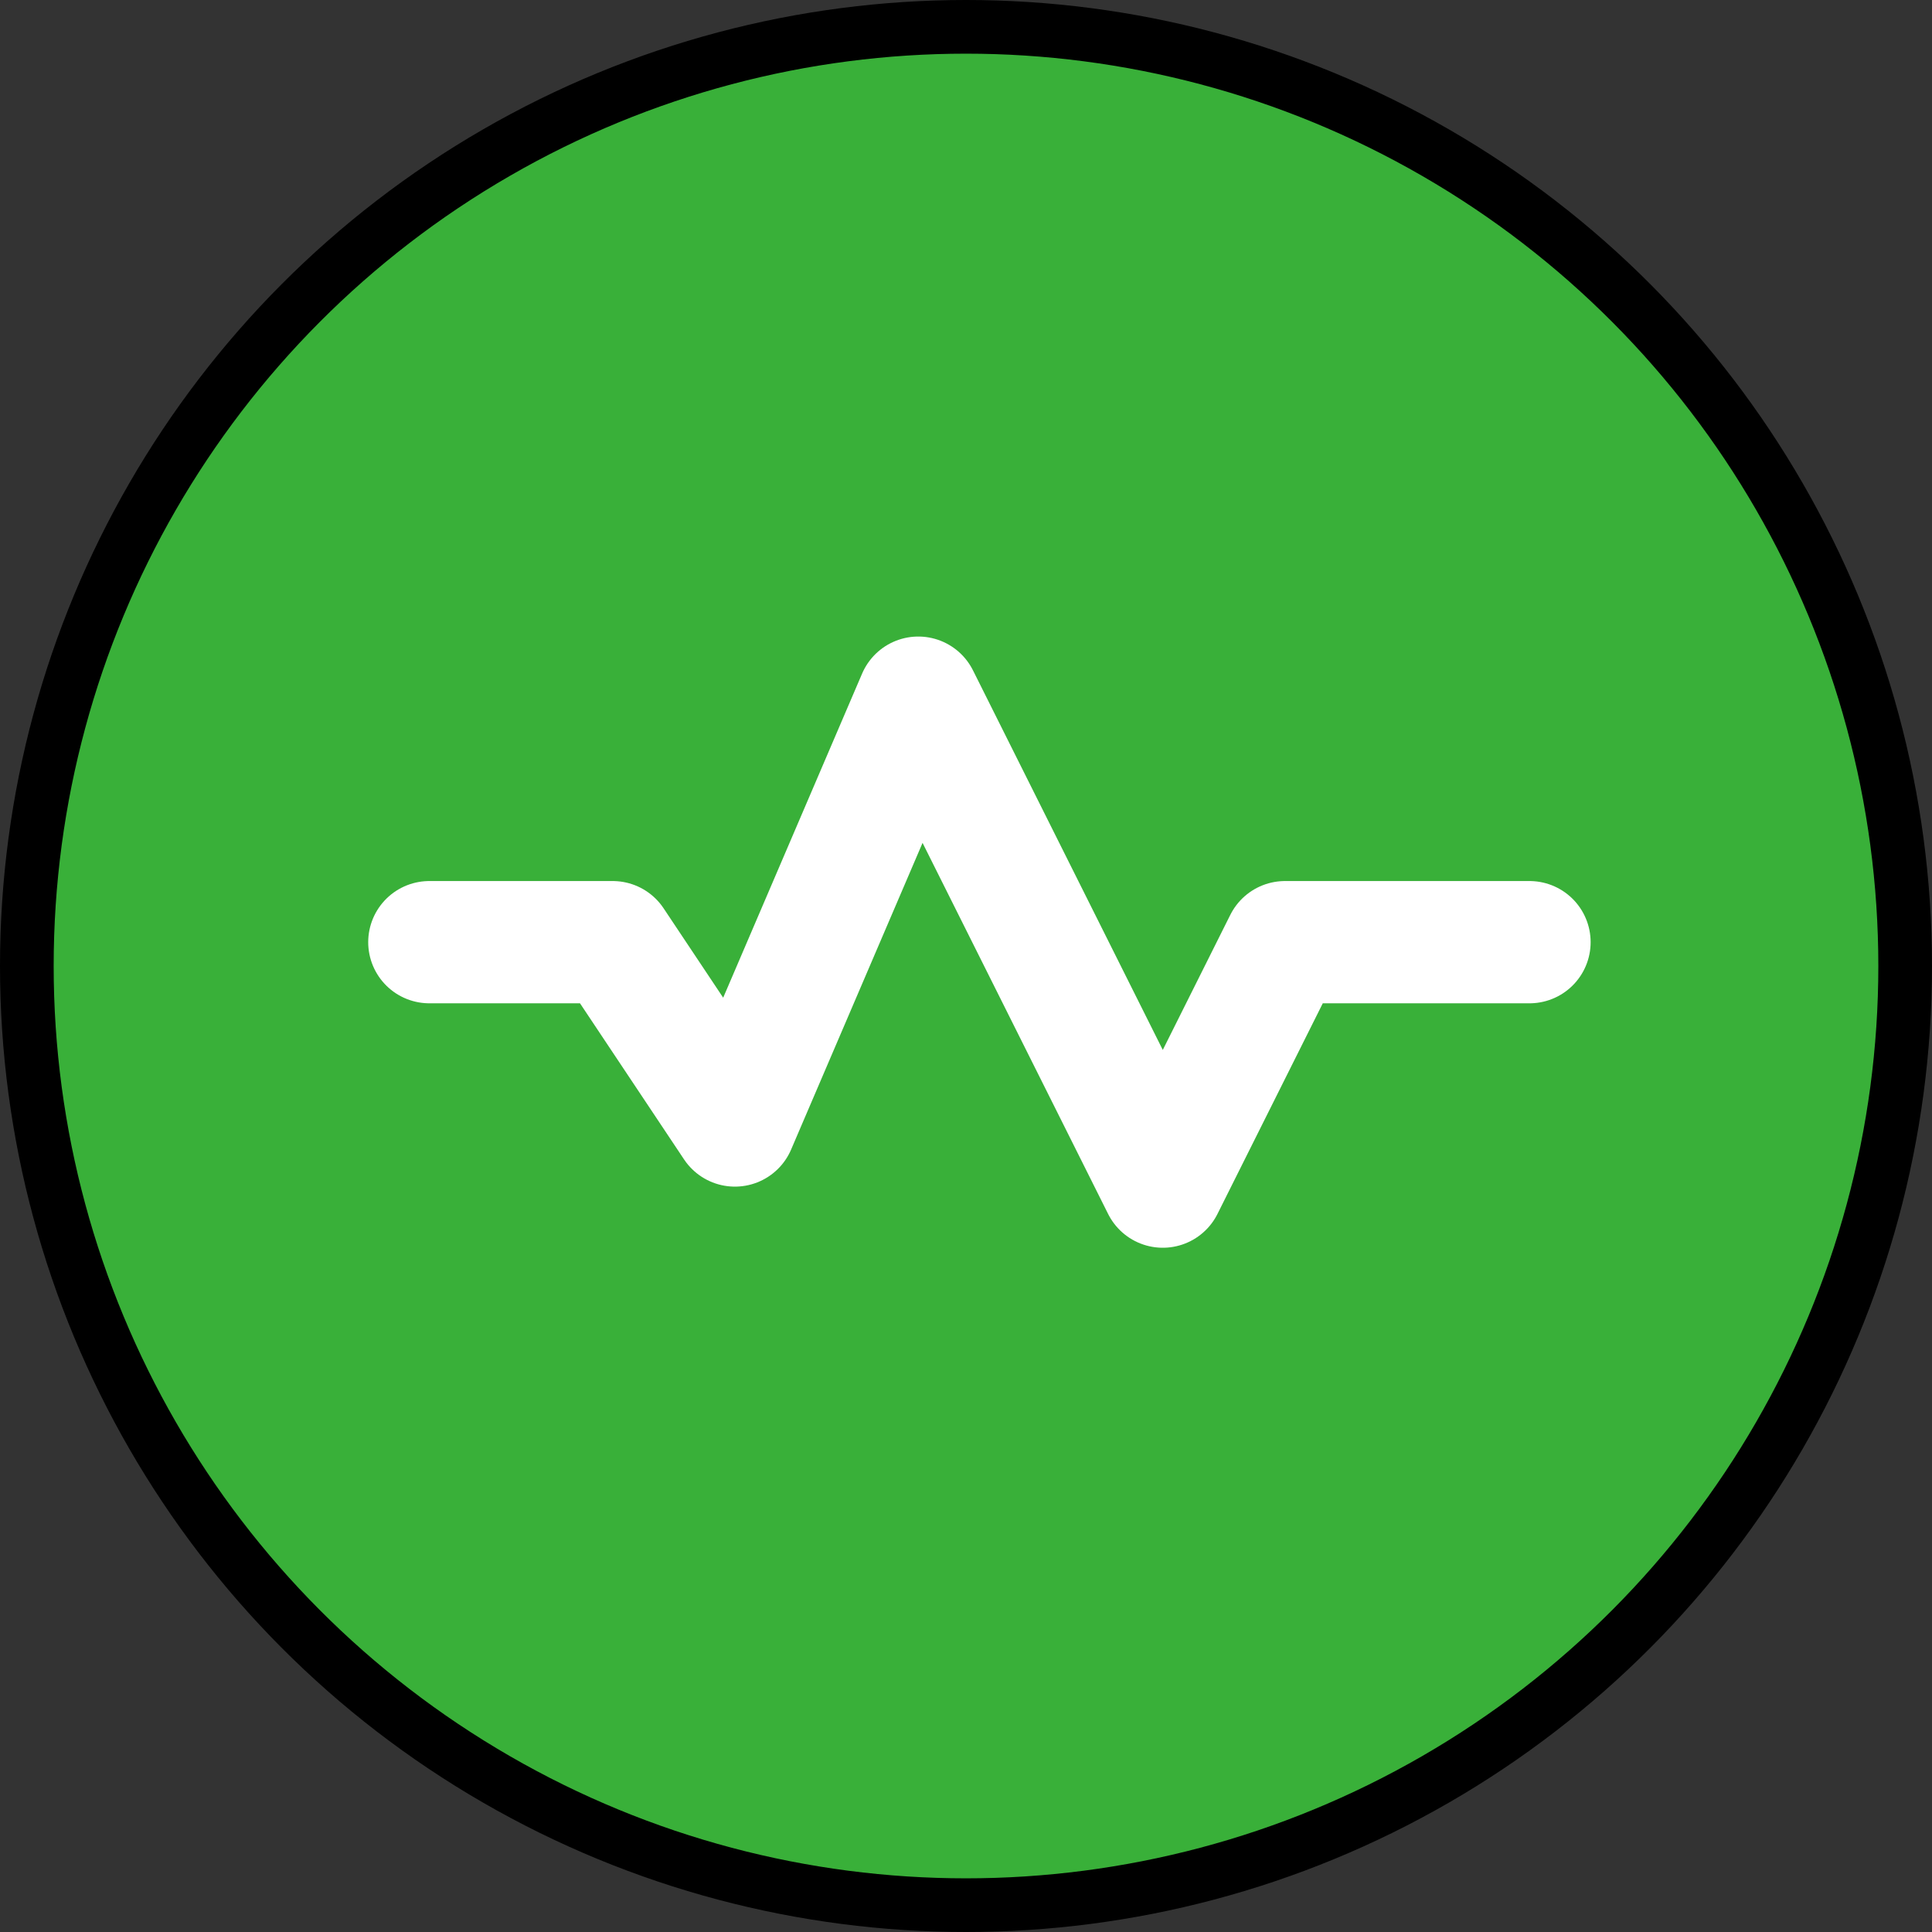
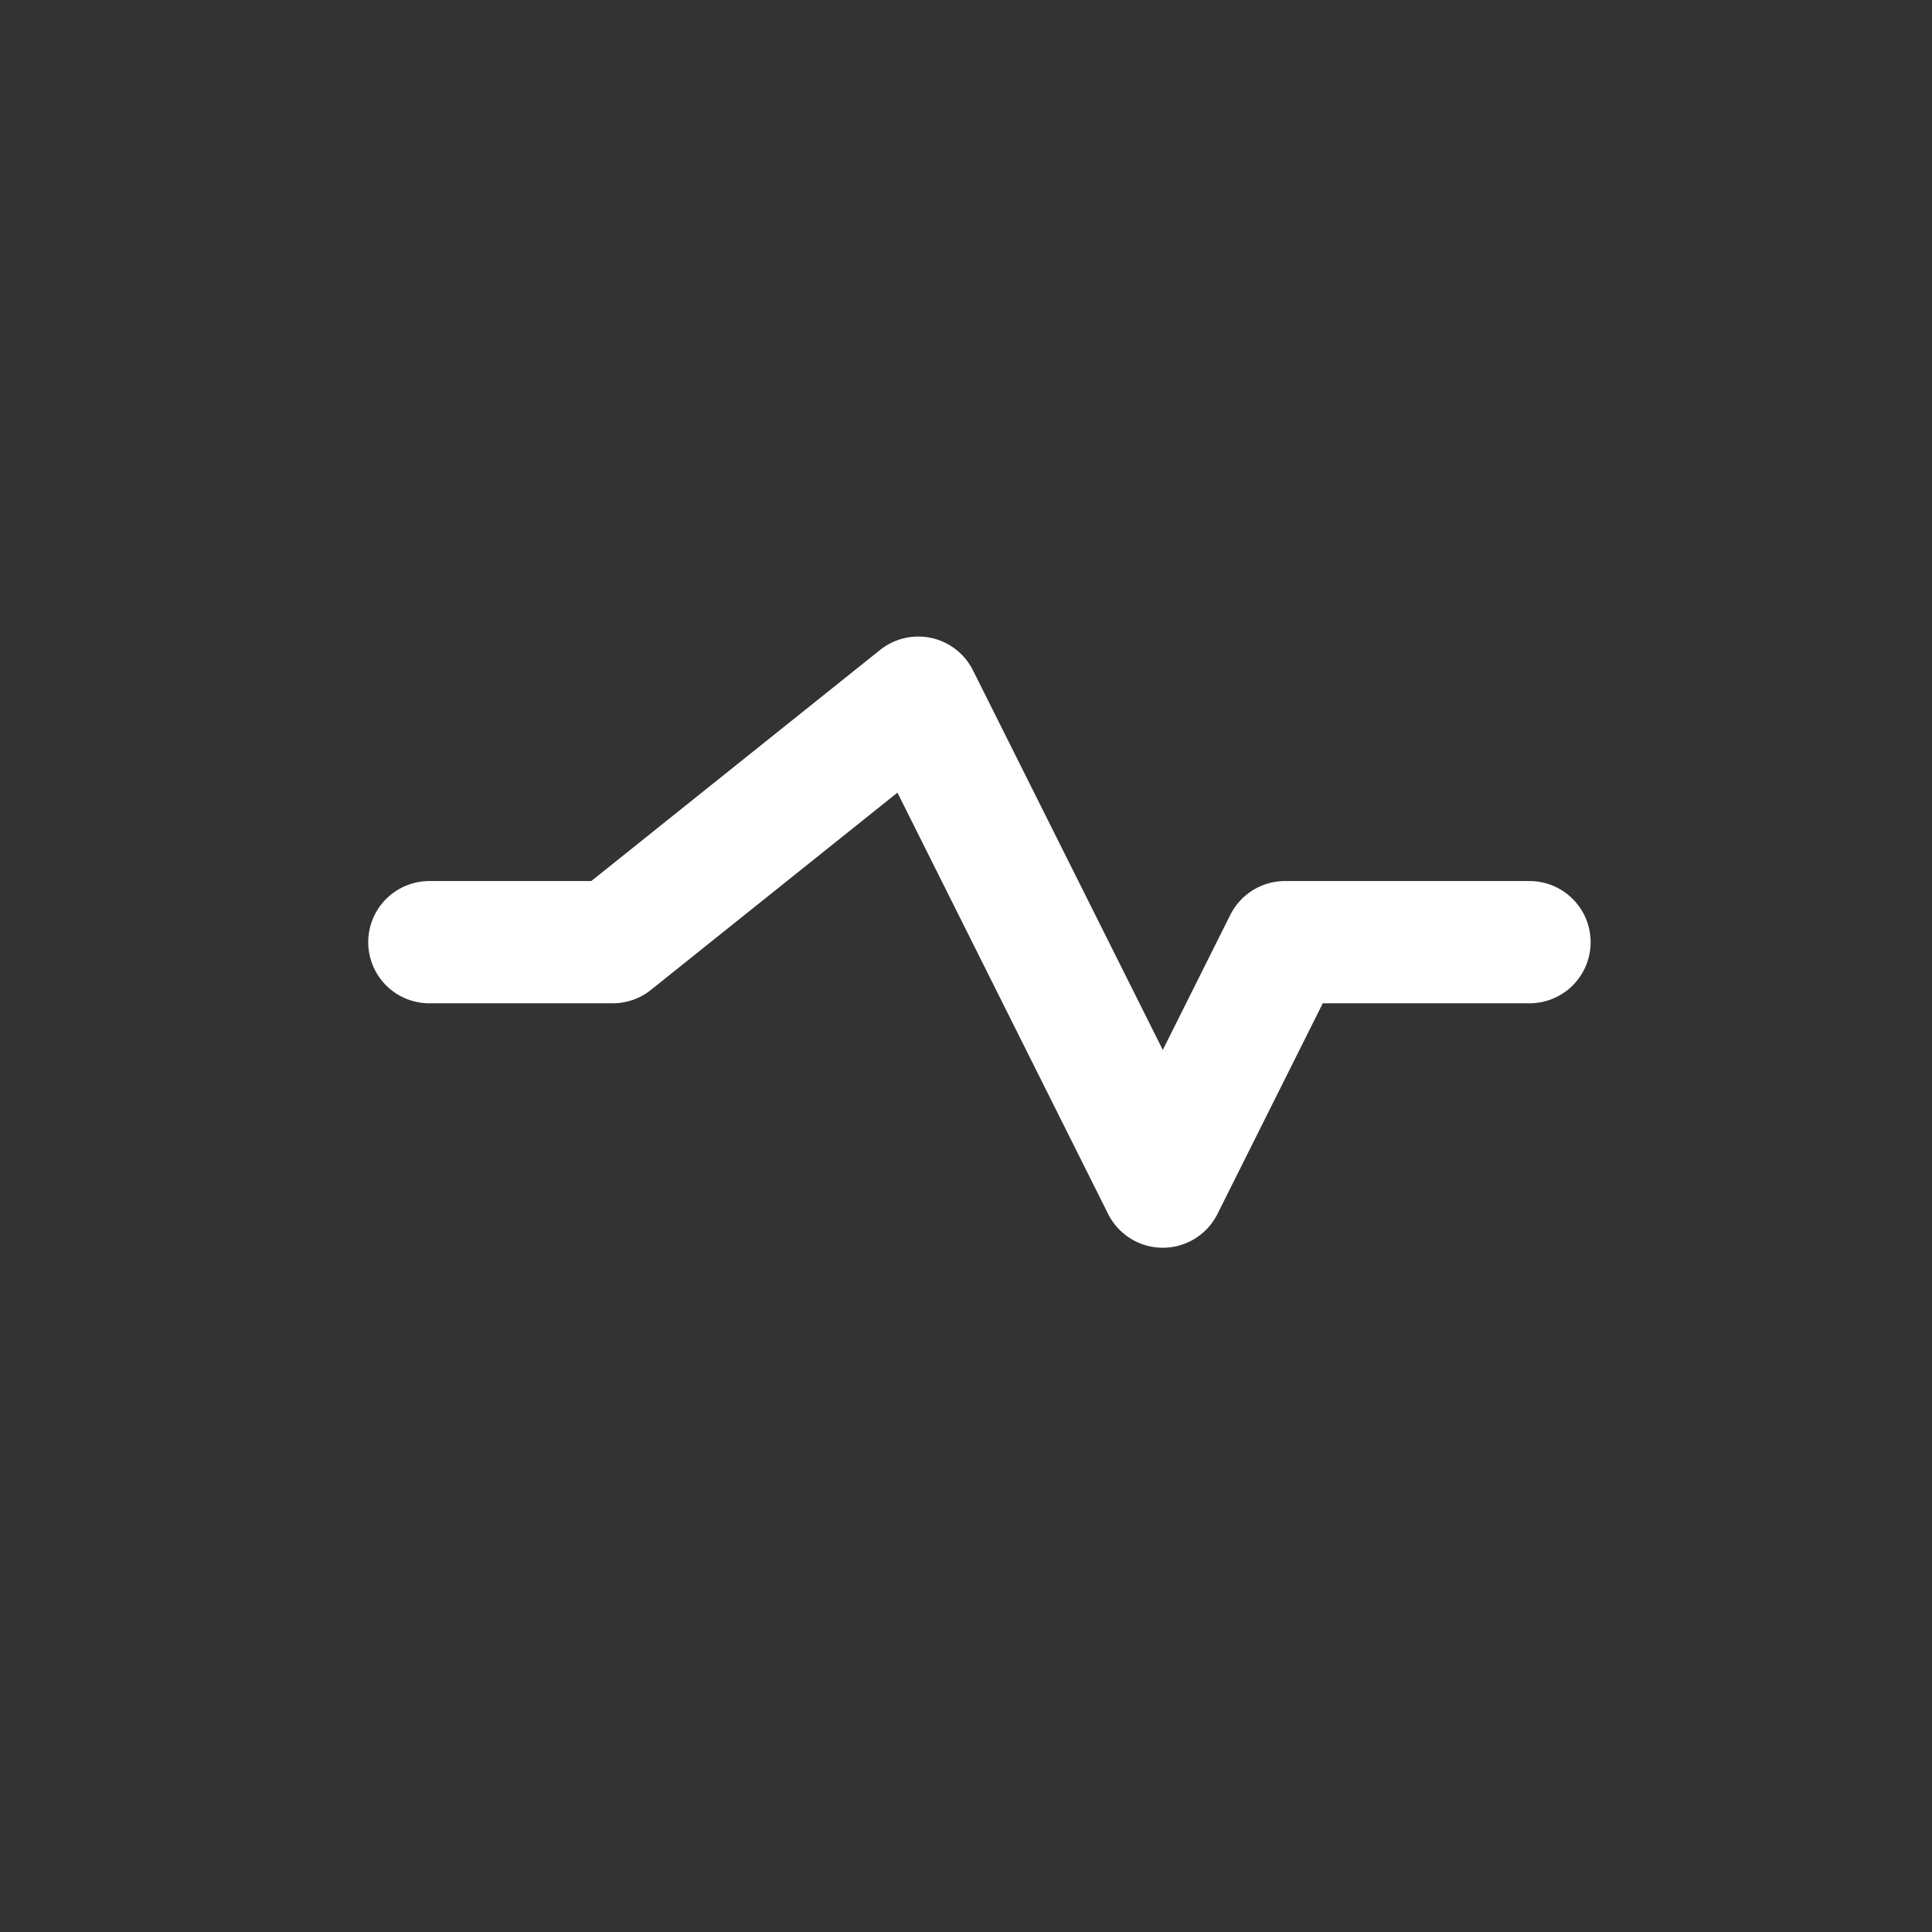
<svg xmlns="http://www.w3.org/2000/svg" width="36" height="36" viewBox="0 0 36 36" fill="none">
  <rect x="0" y="0" width="36" height="36" fill="#333333" stroke="none" />
-   <circle cx="18" cy="18" r="17.5" fill="#39B039" stroke="black" />
-   <path d="M28.5 17.556H23.944L21.667 22.111L17.111 13L13.694 20.972L11.417 17.556H8" stroke="white" stroke-width="2.278" stroke-linecap="round" stroke-linejoin="round" />
+   <path d="M28.5 17.556H23.944L21.667 22.111L17.111 13L11.417 17.556H8" stroke="white" stroke-width="2.278" stroke-linecap="round" stroke-linejoin="round" />
</svg>